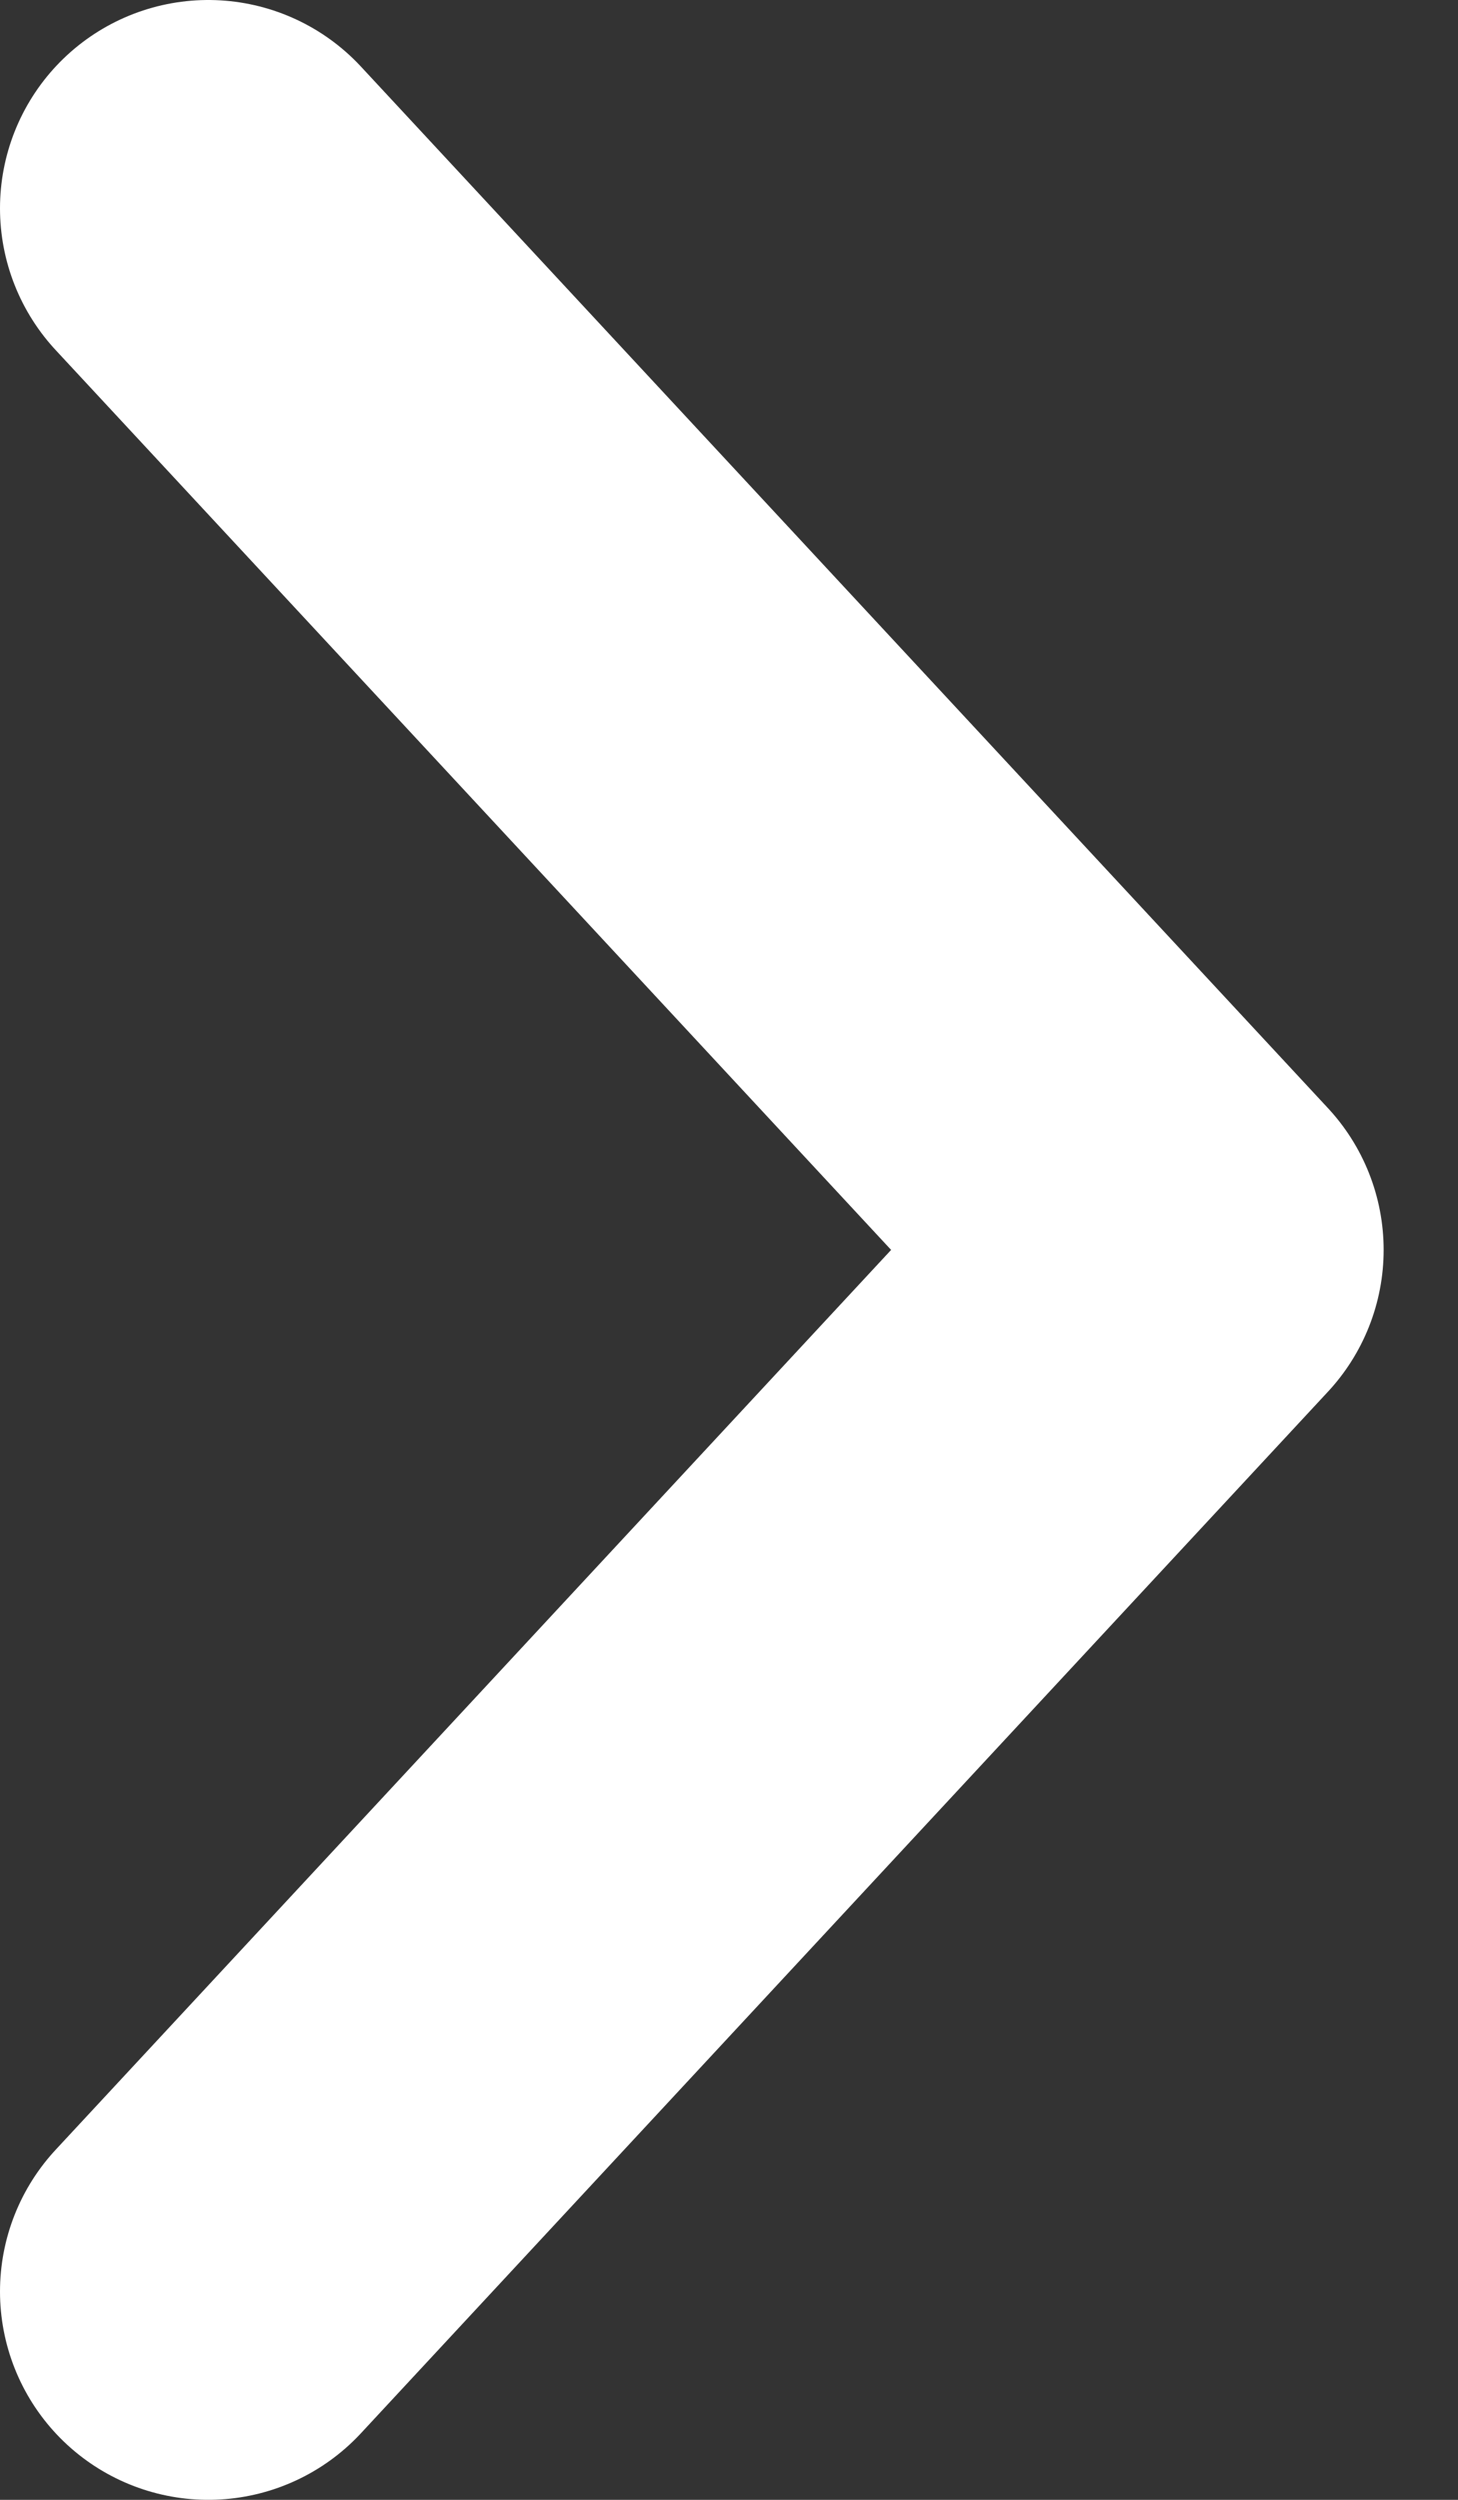
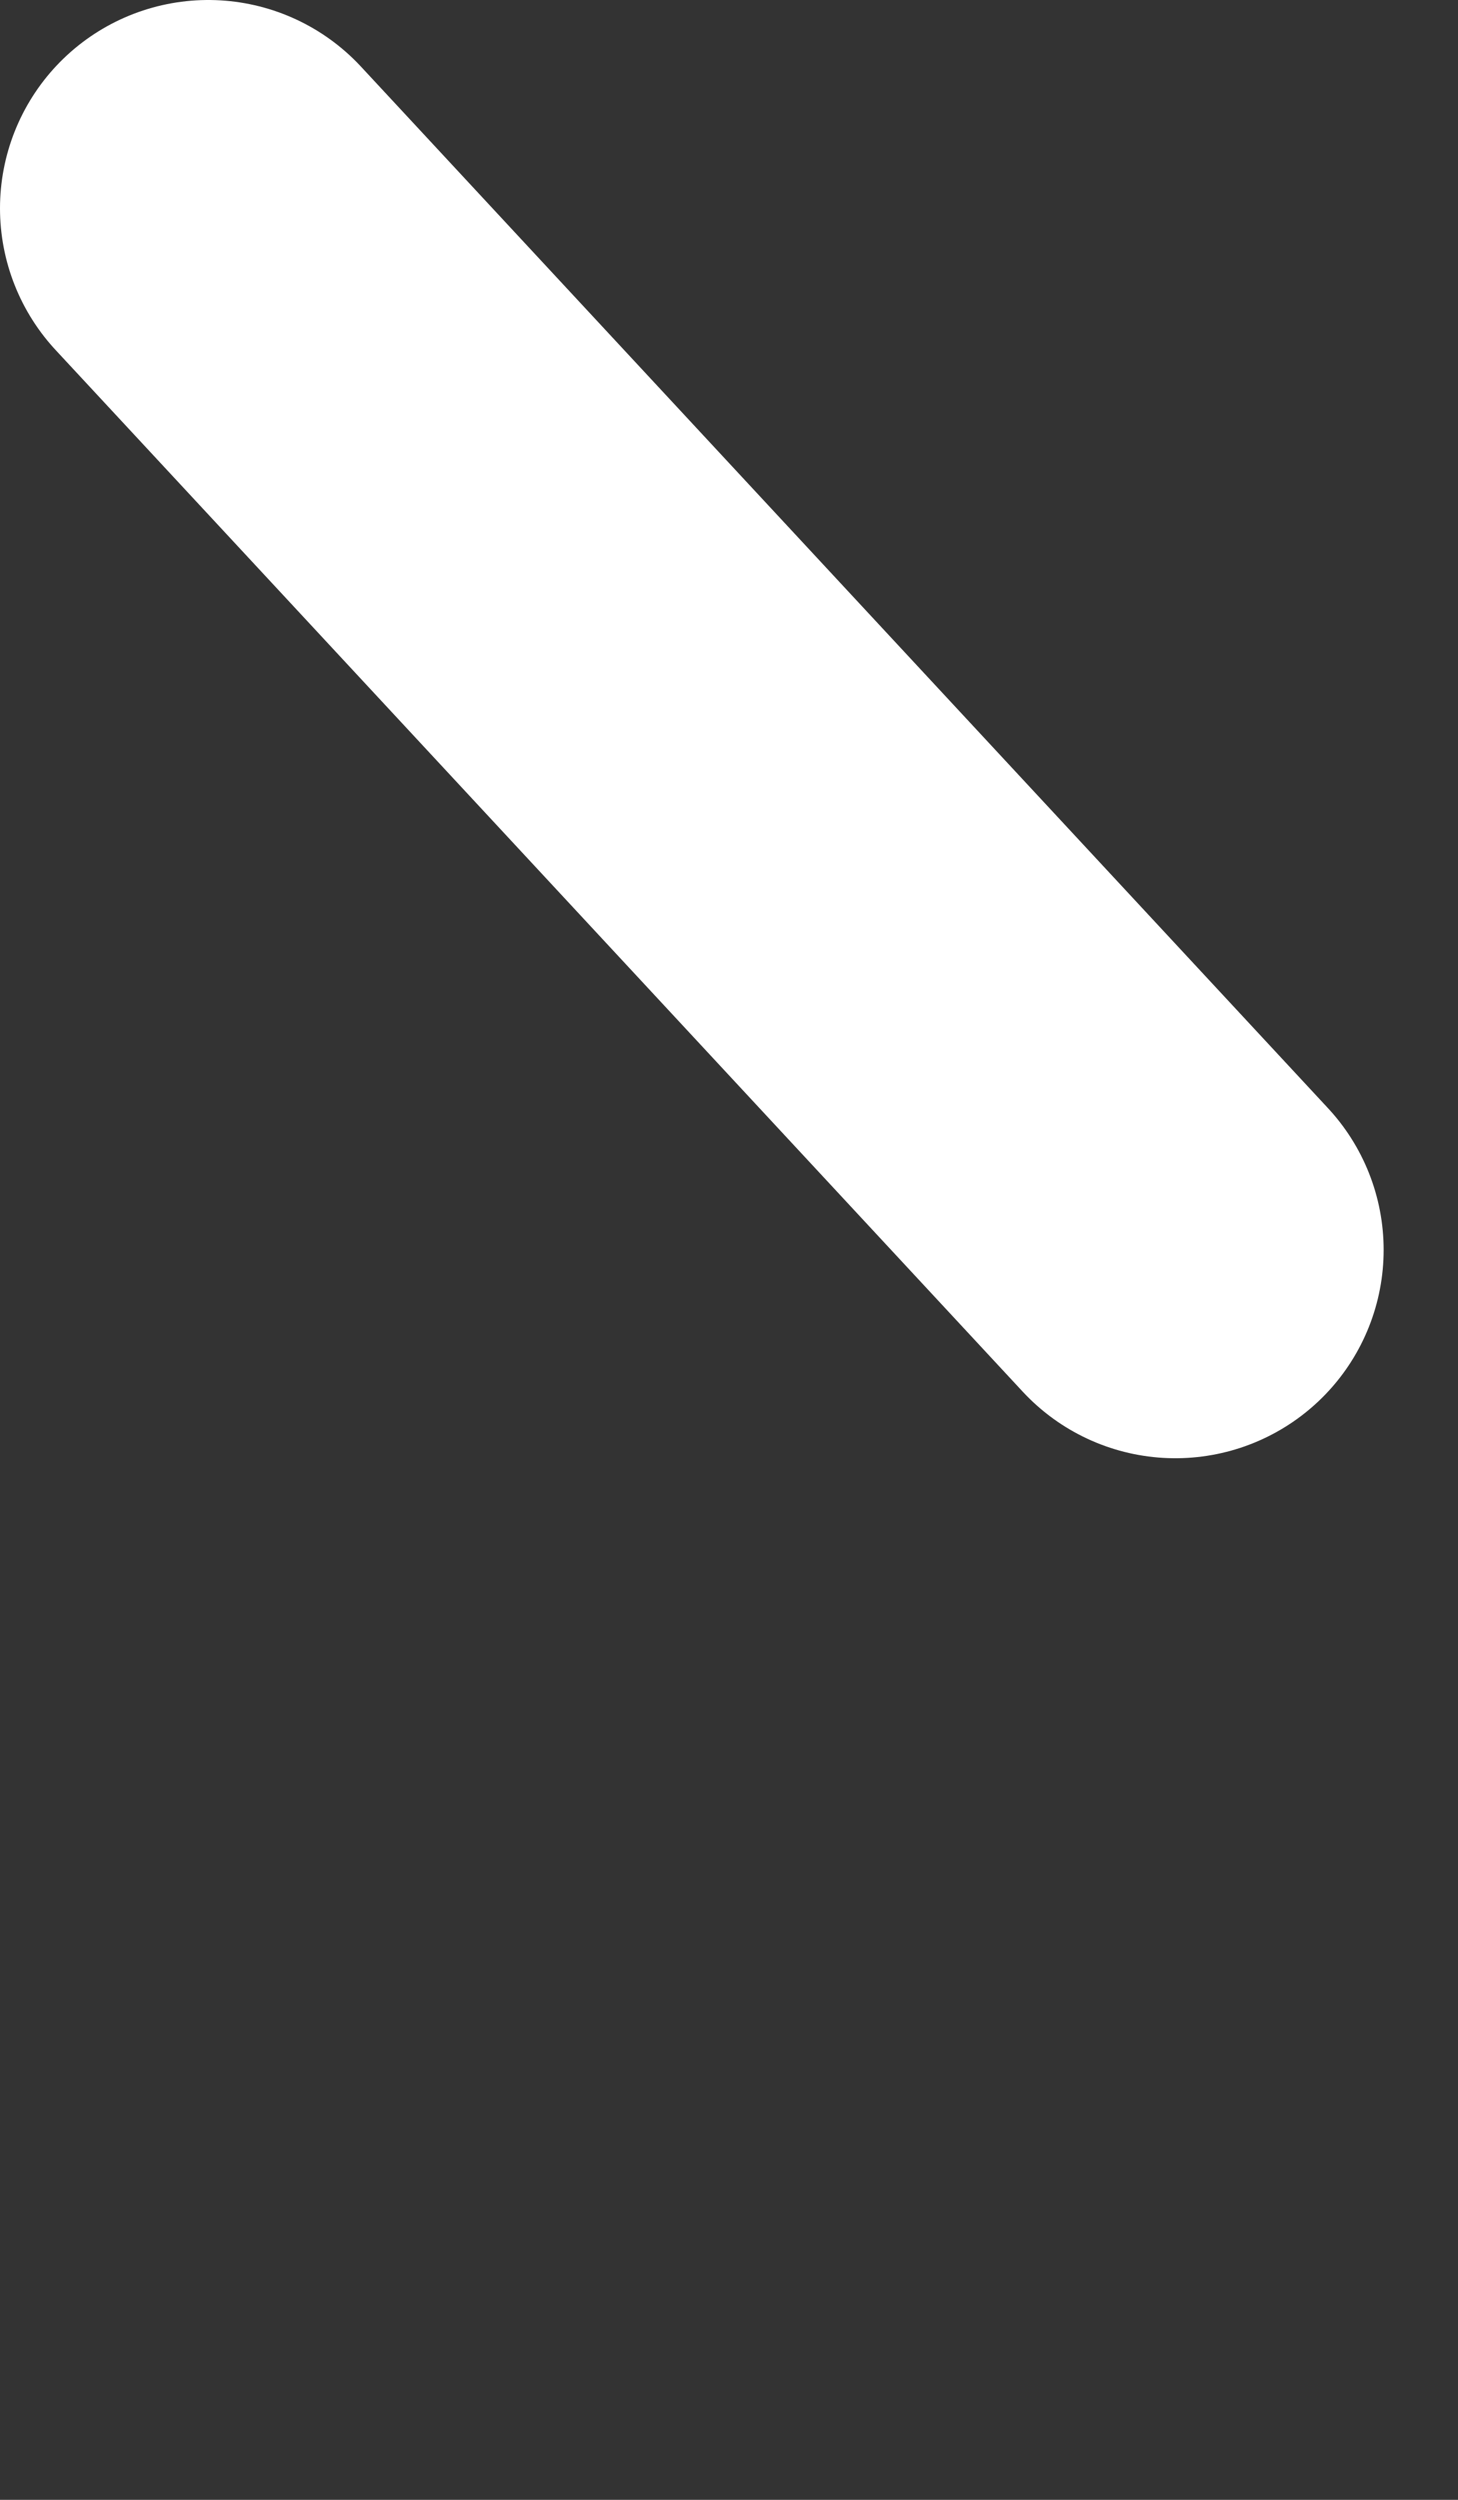
<svg xmlns="http://www.w3.org/2000/svg" width="7" height="12" viewBox="0 0 7 12" fill="none">
  <rect x="0" y="0" width="7" height="12" fill="#333333" stroke="none" />
-   <path d="M1 1L5.643 6L1 11" stroke="white" stroke-width="2" stroke-linecap="round" stroke-linejoin="round" />
+   <path d="M1 1L5.643 6" stroke="white" stroke-width="2" stroke-linecap="round" stroke-linejoin="round" />
</svg>